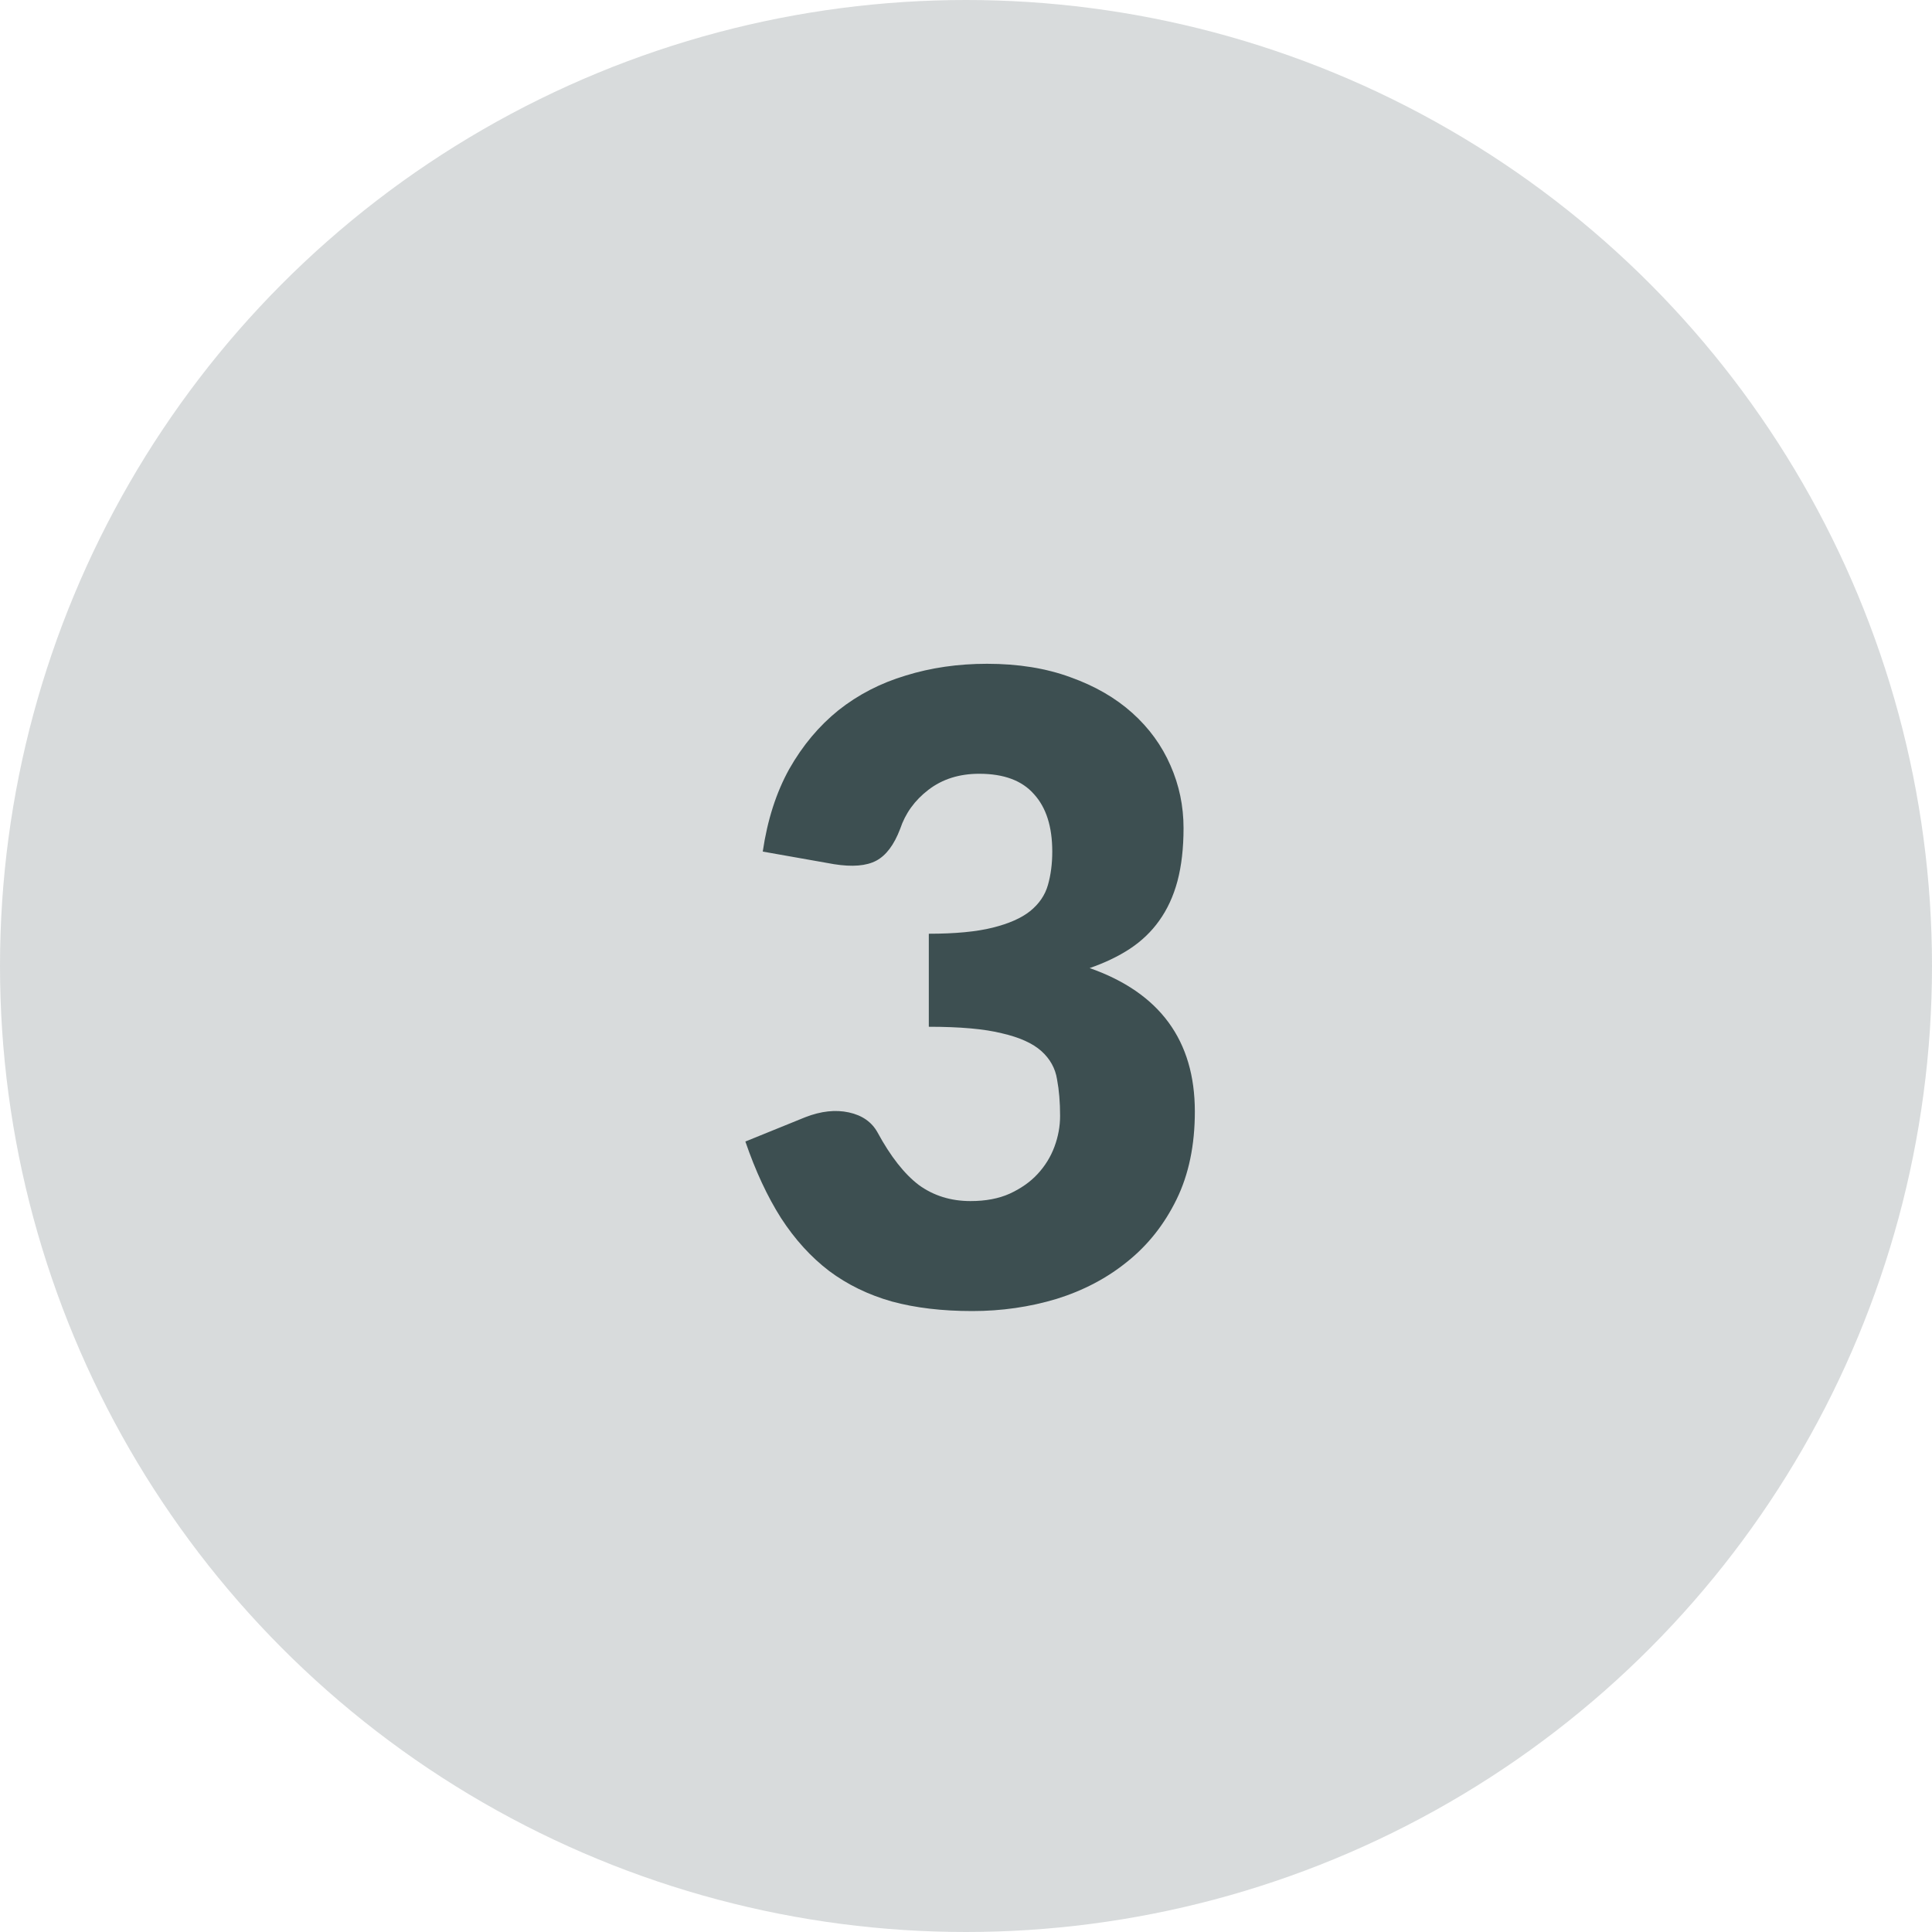
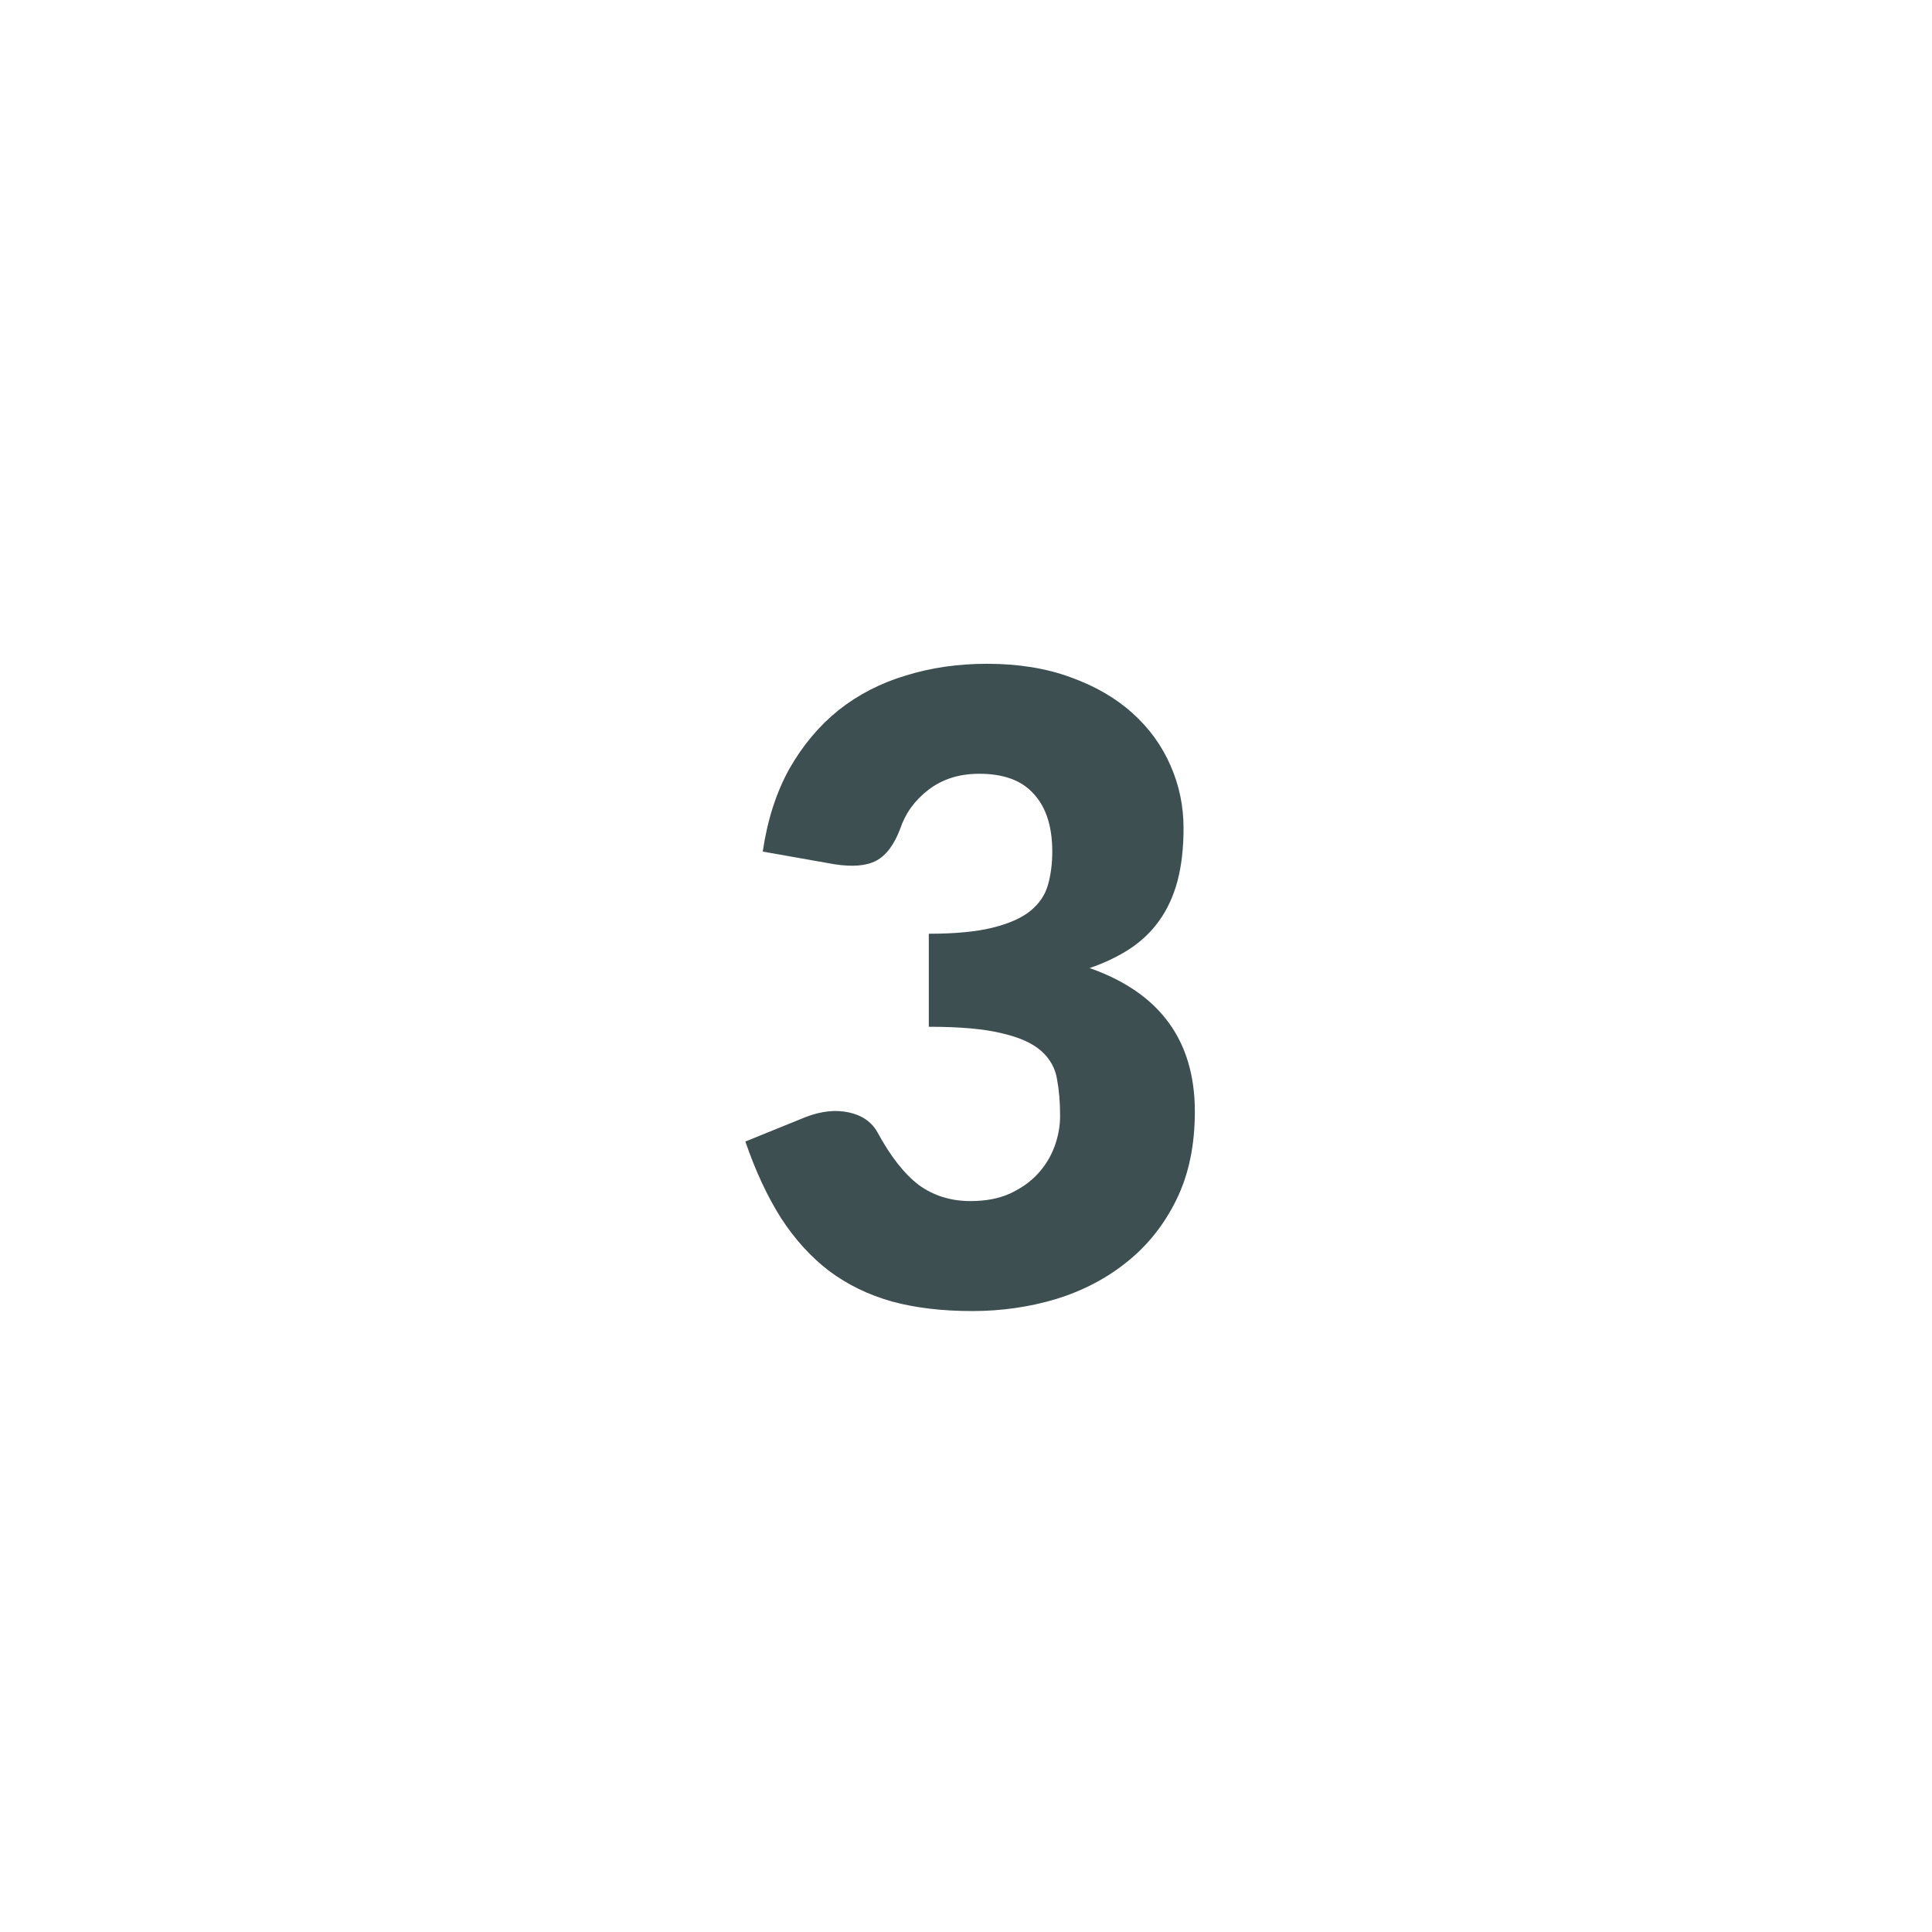
<svg xmlns="http://www.w3.org/2000/svg" width="40" height="40" viewBox="0 0 40 40" fill="none">
-   <circle opacity="0.2" cx="20" cy="20" r="20" fill="#3D4F51" />
  <path d="M15.792 17.631C15.888 16.977 16.071 16.407 16.341 15.921C16.617 15.435 16.956 15.03 17.358 14.706C17.766 14.382 18.231 14.142 18.753 13.986C19.275 13.824 19.836 13.743 20.436 13.743C21.084 13.743 21.66 13.836 22.164 14.022C22.668 14.202 23.094 14.448 23.442 14.76C23.79 15.072 24.054 15.435 24.234 15.849C24.414 16.257 24.504 16.689 24.504 17.145C24.504 17.559 24.462 17.925 24.378 18.243C24.294 18.555 24.168 18.828 24 19.062C23.838 19.29 23.634 19.485 23.388 19.647C23.148 19.803 22.872 19.935 22.56 20.043C24.012 20.553 24.738 21.543 24.738 23.013C24.738 23.709 24.612 24.315 24.36 24.831C24.108 25.347 23.769 25.776 23.343 26.118C22.923 26.46 22.434 26.718 21.876 26.892C21.318 27.06 20.736 27.144 20.13 27.144C19.506 27.144 18.951 27.078 18.465 26.946C17.979 26.808 17.547 26.598 17.169 26.316C16.791 26.028 16.458 25.662 16.17 25.218C15.888 24.774 15.642 24.246 15.432 23.634L16.674 23.13C16.998 23.004 17.298 22.971 17.574 23.031C17.85 23.091 18.048 23.229 18.168 23.445C18.438 23.943 18.723 24.306 19.023 24.534C19.329 24.756 19.686 24.867 20.094 24.867C20.406 24.867 20.676 24.816 20.904 24.714C21.138 24.606 21.33 24.471 21.48 24.309C21.636 24.141 21.753 23.952 21.831 23.742C21.909 23.532 21.948 23.319 21.948 23.103C21.948 22.821 21.927 22.569 21.885 22.347C21.849 22.119 21.741 21.924 21.561 21.762C21.381 21.6 21.108 21.477 20.742 21.393C20.382 21.303 19.878 21.258 19.23 21.258V19.332C19.776 19.332 20.217 19.29 20.553 19.206C20.889 19.122 21.147 19.008 21.327 18.864C21.513 18.714 21.636 18.534 21.696 18.324C21.756 18.114 21.786 17.883 21.786 17.631C21.786 17.115 21.66 16.719 21.408 16.443C21.162 16.161 20.784 16.02 20.274 16.02C19.86 16.02 19.509 16.131 19.221 16.353C18.939 16.569 18.744 16.839 18.636 17.163C18.51 17.493 18.345 17.712 18.141 17.82C17.937 17.928 17.646 17.952 17.268 17.892L15.792 17.631Z" fill="#3D4F51" />
</svg>